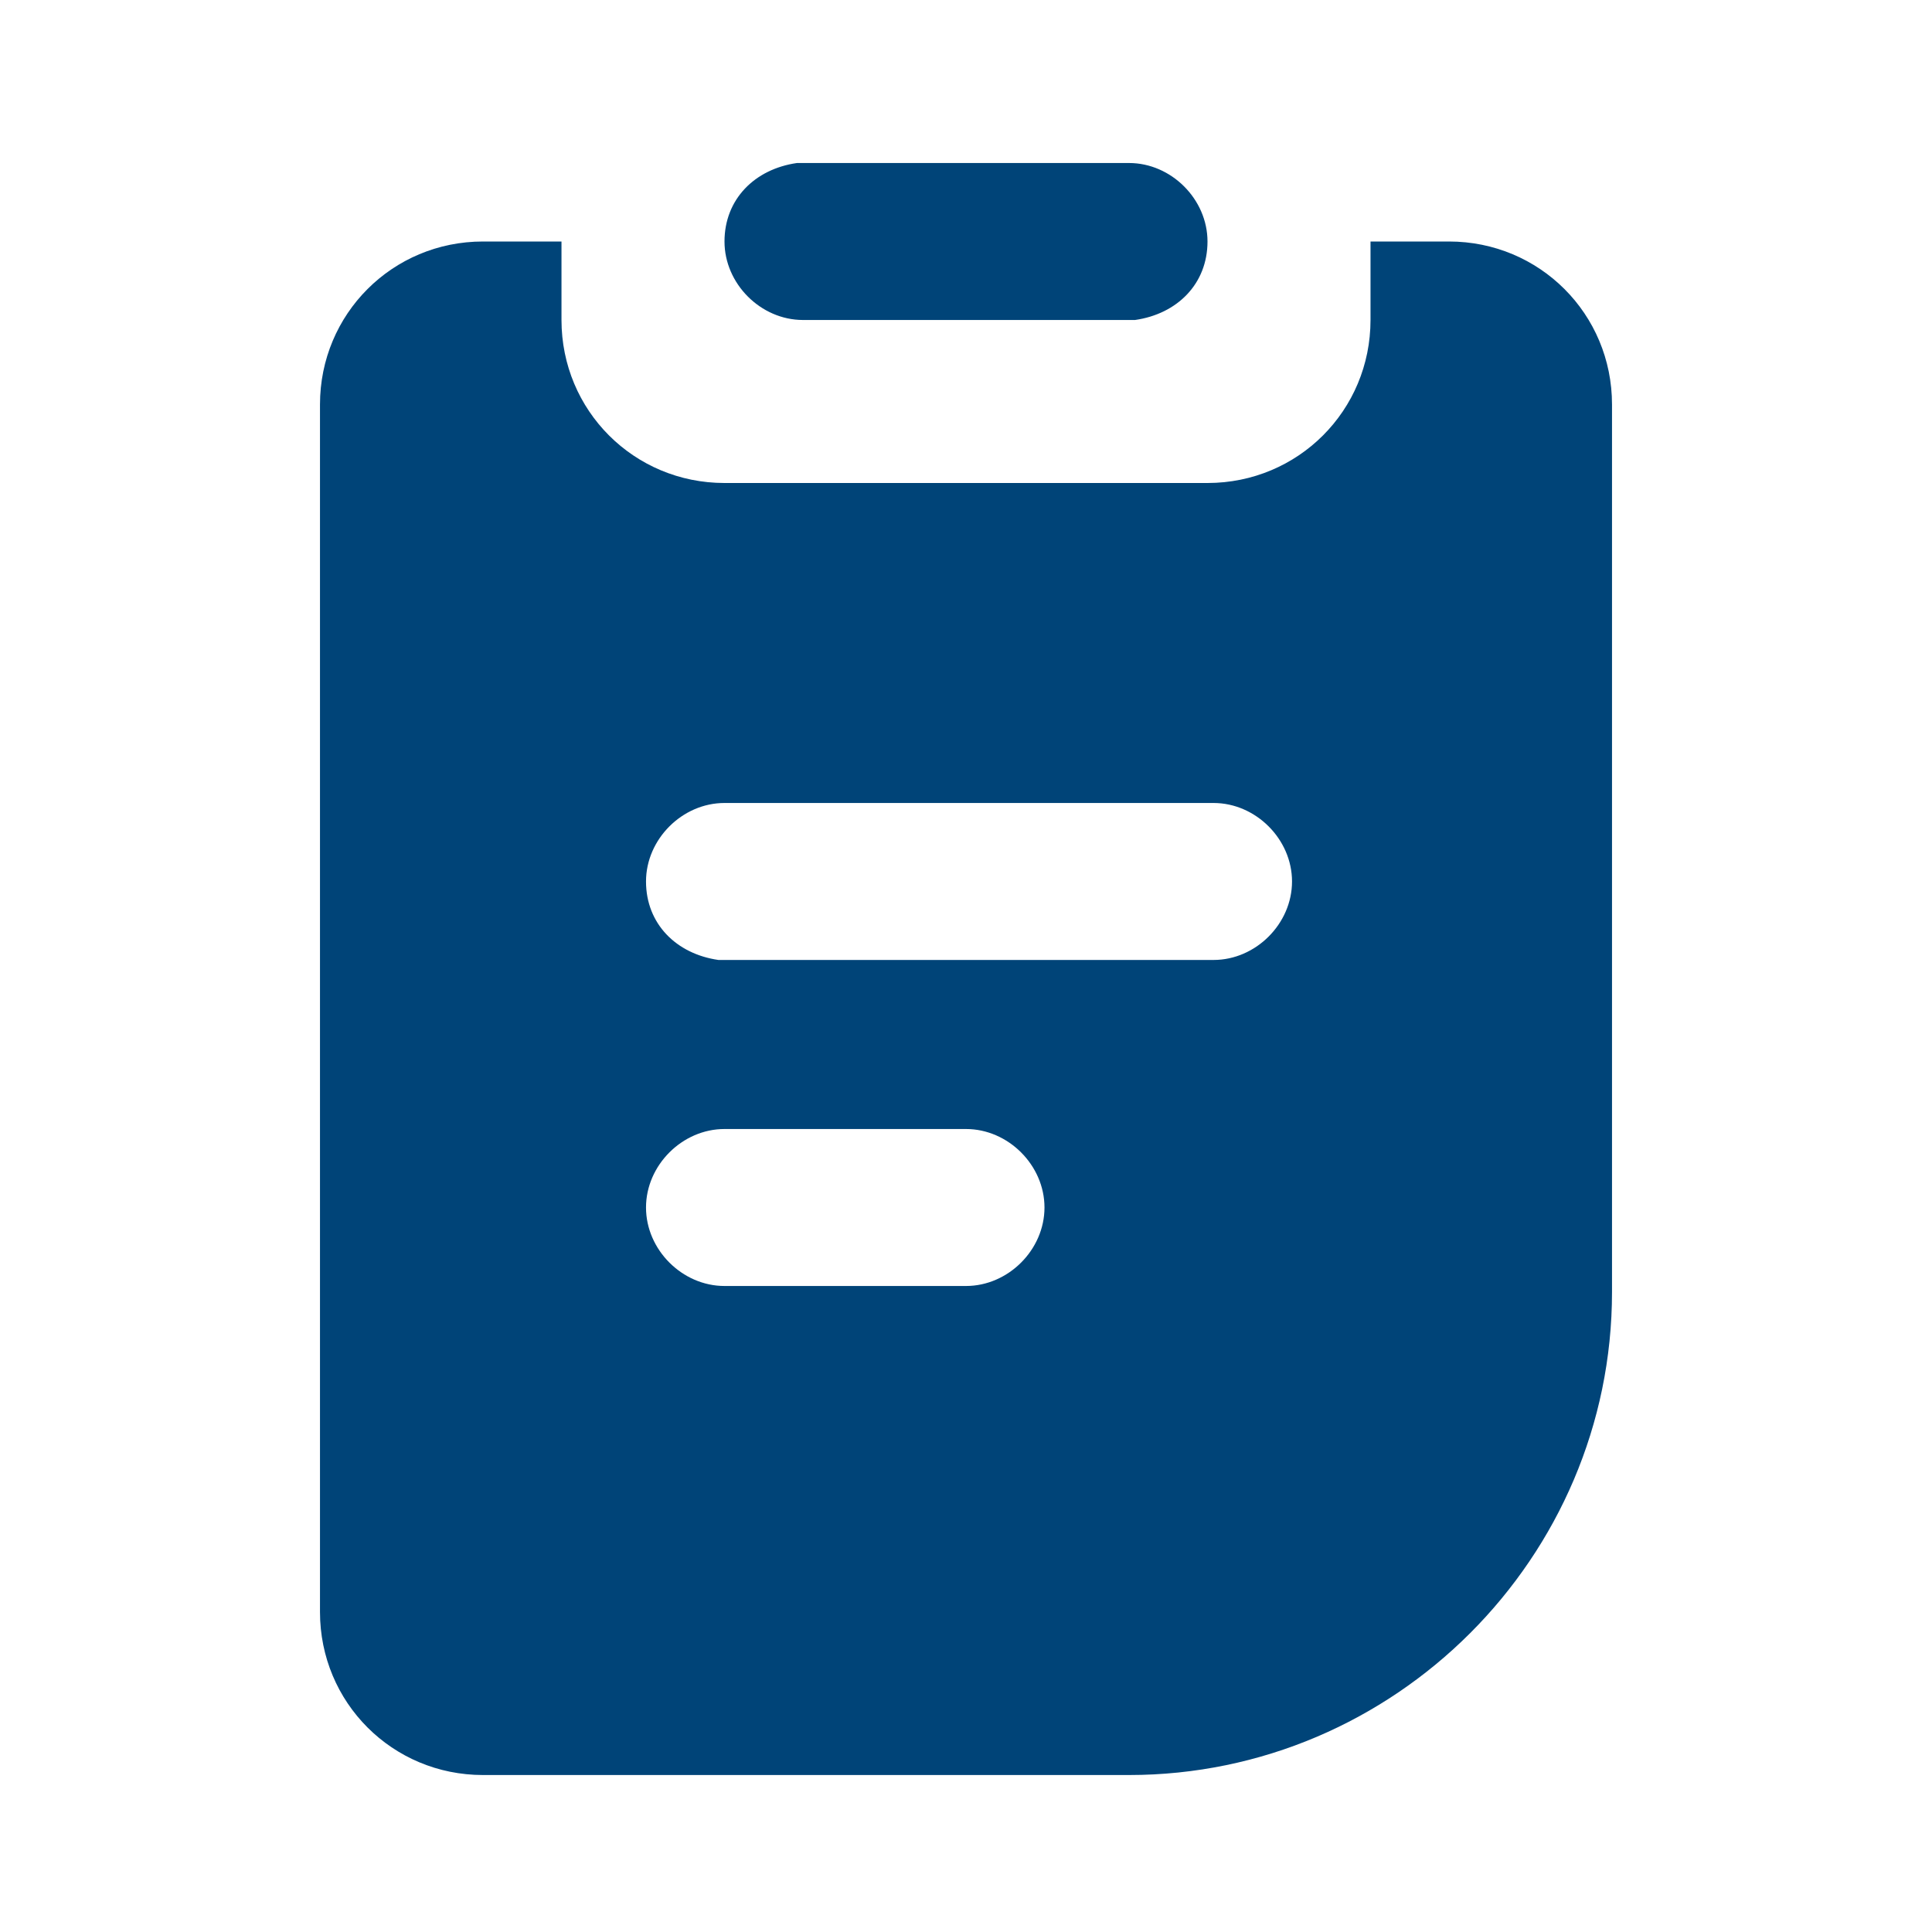
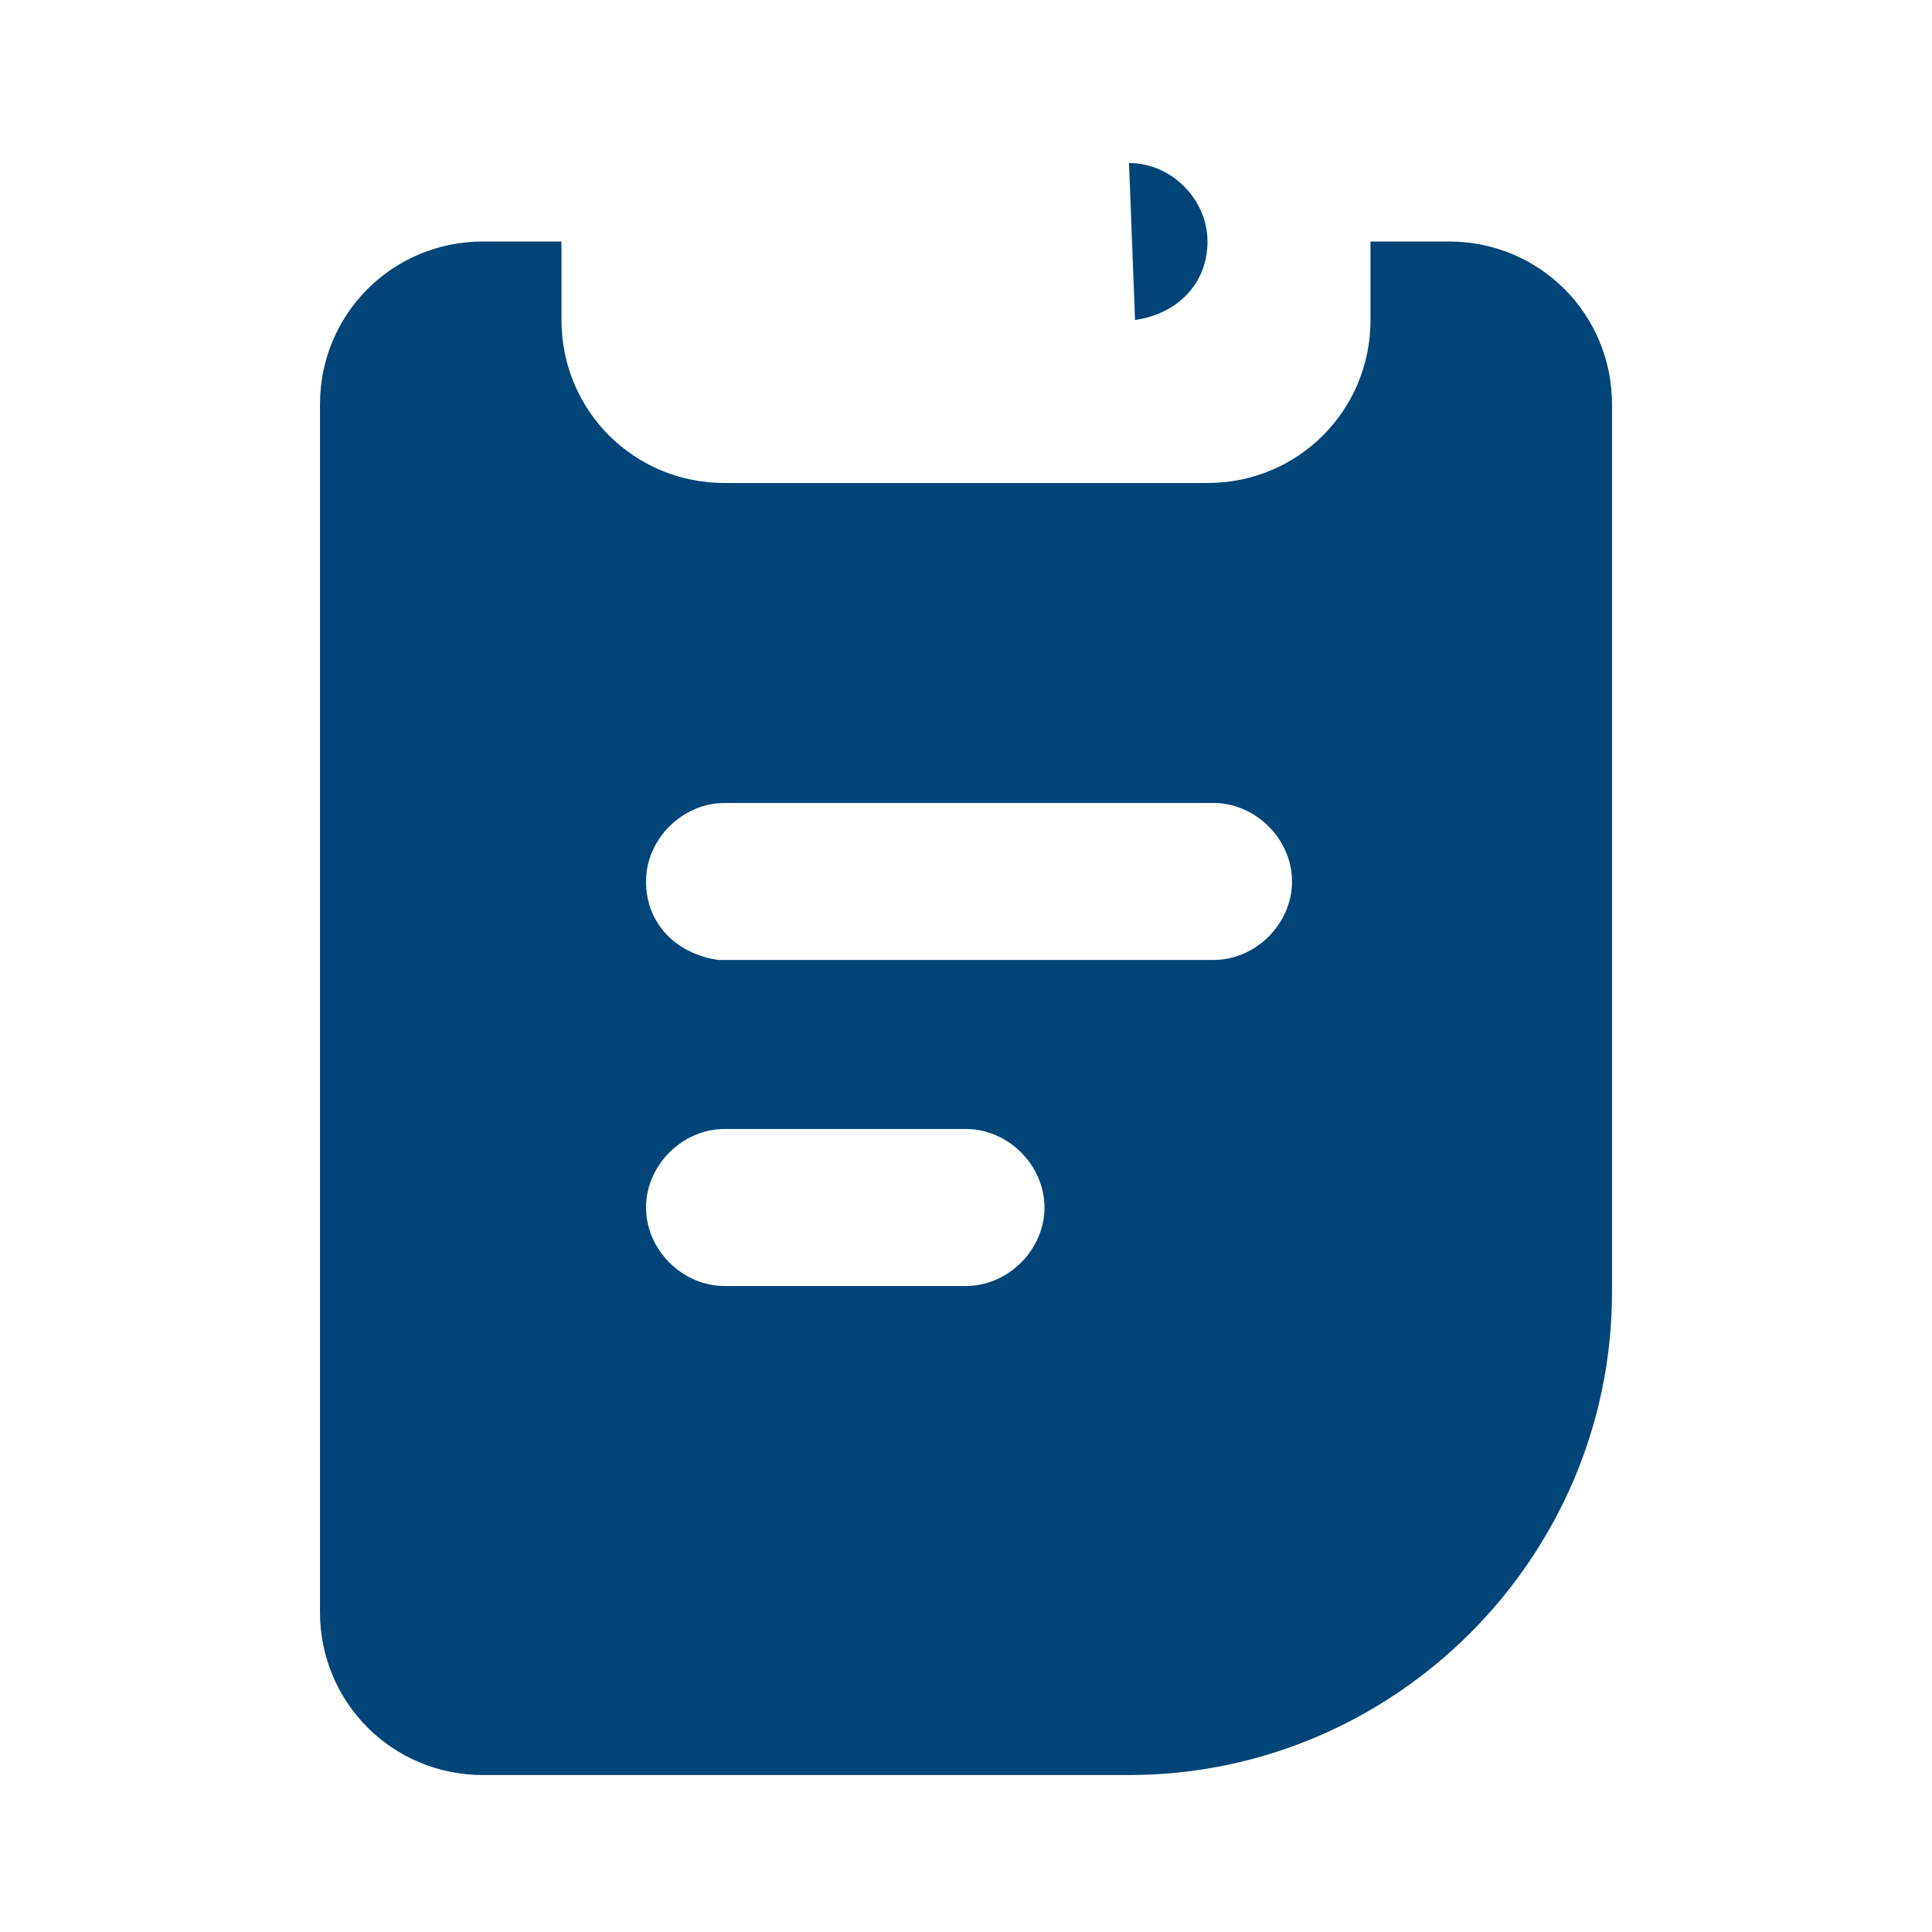
<svg xmlns="http://www.w3.org/2000/svg" id="Ebene_1" data-name="Ebene 1" version="1.1" viewBox="0 0 32 32">
  <defs>
    <style>
      .cls-1 {
        fill: #004478;
        stroke-width: 0px;
      }
    </style>
  </defs>
-   <path class="cls-1" d="M9.3,4v1.3c0,1.5,1.2,2.7,2.7,2.7h8c1.5,0,2.7-1.2,2.7-2.7v-1.3h1.3c1.5,0,2.7,1.2,2.7,2.7v14.7c0,4.4-3.6,8-8,8h-10.7c-1.5,0-2.7-1.2-2.7-2.7V6.7c0-1.5,1.2-2.7,2.7-2.7h1.3ZM16,18.7h-4c-.7,0-1.3.6-1.3,1.3s.6,1.3,1.3,1.3h4c.7,0,1.3-.6,1.3-1.3s-.6-1.3-1.3-1.3M20,13.3h-8c-.7,0-1.3.6-1.3,1.3,0,.7.5,1.2,1.2,1.3h.2s8,0,8,0c.7,0,1.3-.6,1.3-1.3s-.6-1.3-1.3-1.3M18.7,2.7c.7,0,1.3.6,1.3,1.3,0,.7-.5,1.2-1.2,1.3h-.2s-5.3,0-5.3,0c-.7,0-1.3-.6-1.3-1.3,0-.7.5-1.2,1.2-1.3h.2s5.3,0,5.3,0Z" />
+   <path class="cls-1" d="M9.3,4v1.3c0,1.5,1.2,2.7,2.7,2.7h8c1.5,0,2.7-1.2,2.7-2.7v-1.3h1.3c1.5,0,2.7,1.2,2.7,2.7v14.7c0,4.4-3.6,8-8,8h-10.7c-1.5,0-2.7-1.2-2.7-2.7V6.7c0-1.5,1.2-2.7,2.7-2.7h1.3ZM16,18.7h-4c-.7,0-1.3.6-1.3,1.3s.6,1.3,1.3,1.3h4c.7,0,1.3-.6,1.3-1.3s-.6-1.3-1.3-1.3M20,13.3h-8c-.7,0-1.3.6-1.3,1.3,0,.7.5,1.2,1.2,1.3h.2s8,0,8,0c.7,0,1.3-.6,1.3-1.3s-.6-1.3-1.3-1.3M18.7,2.7c.7,0,1.3.6,1.3,1.3,0,.7-.5,1.2-1.2,1.3h-.2s-5.3,0-5.3,0h.2s5.3,0,5.3,0Z" />
</svg>